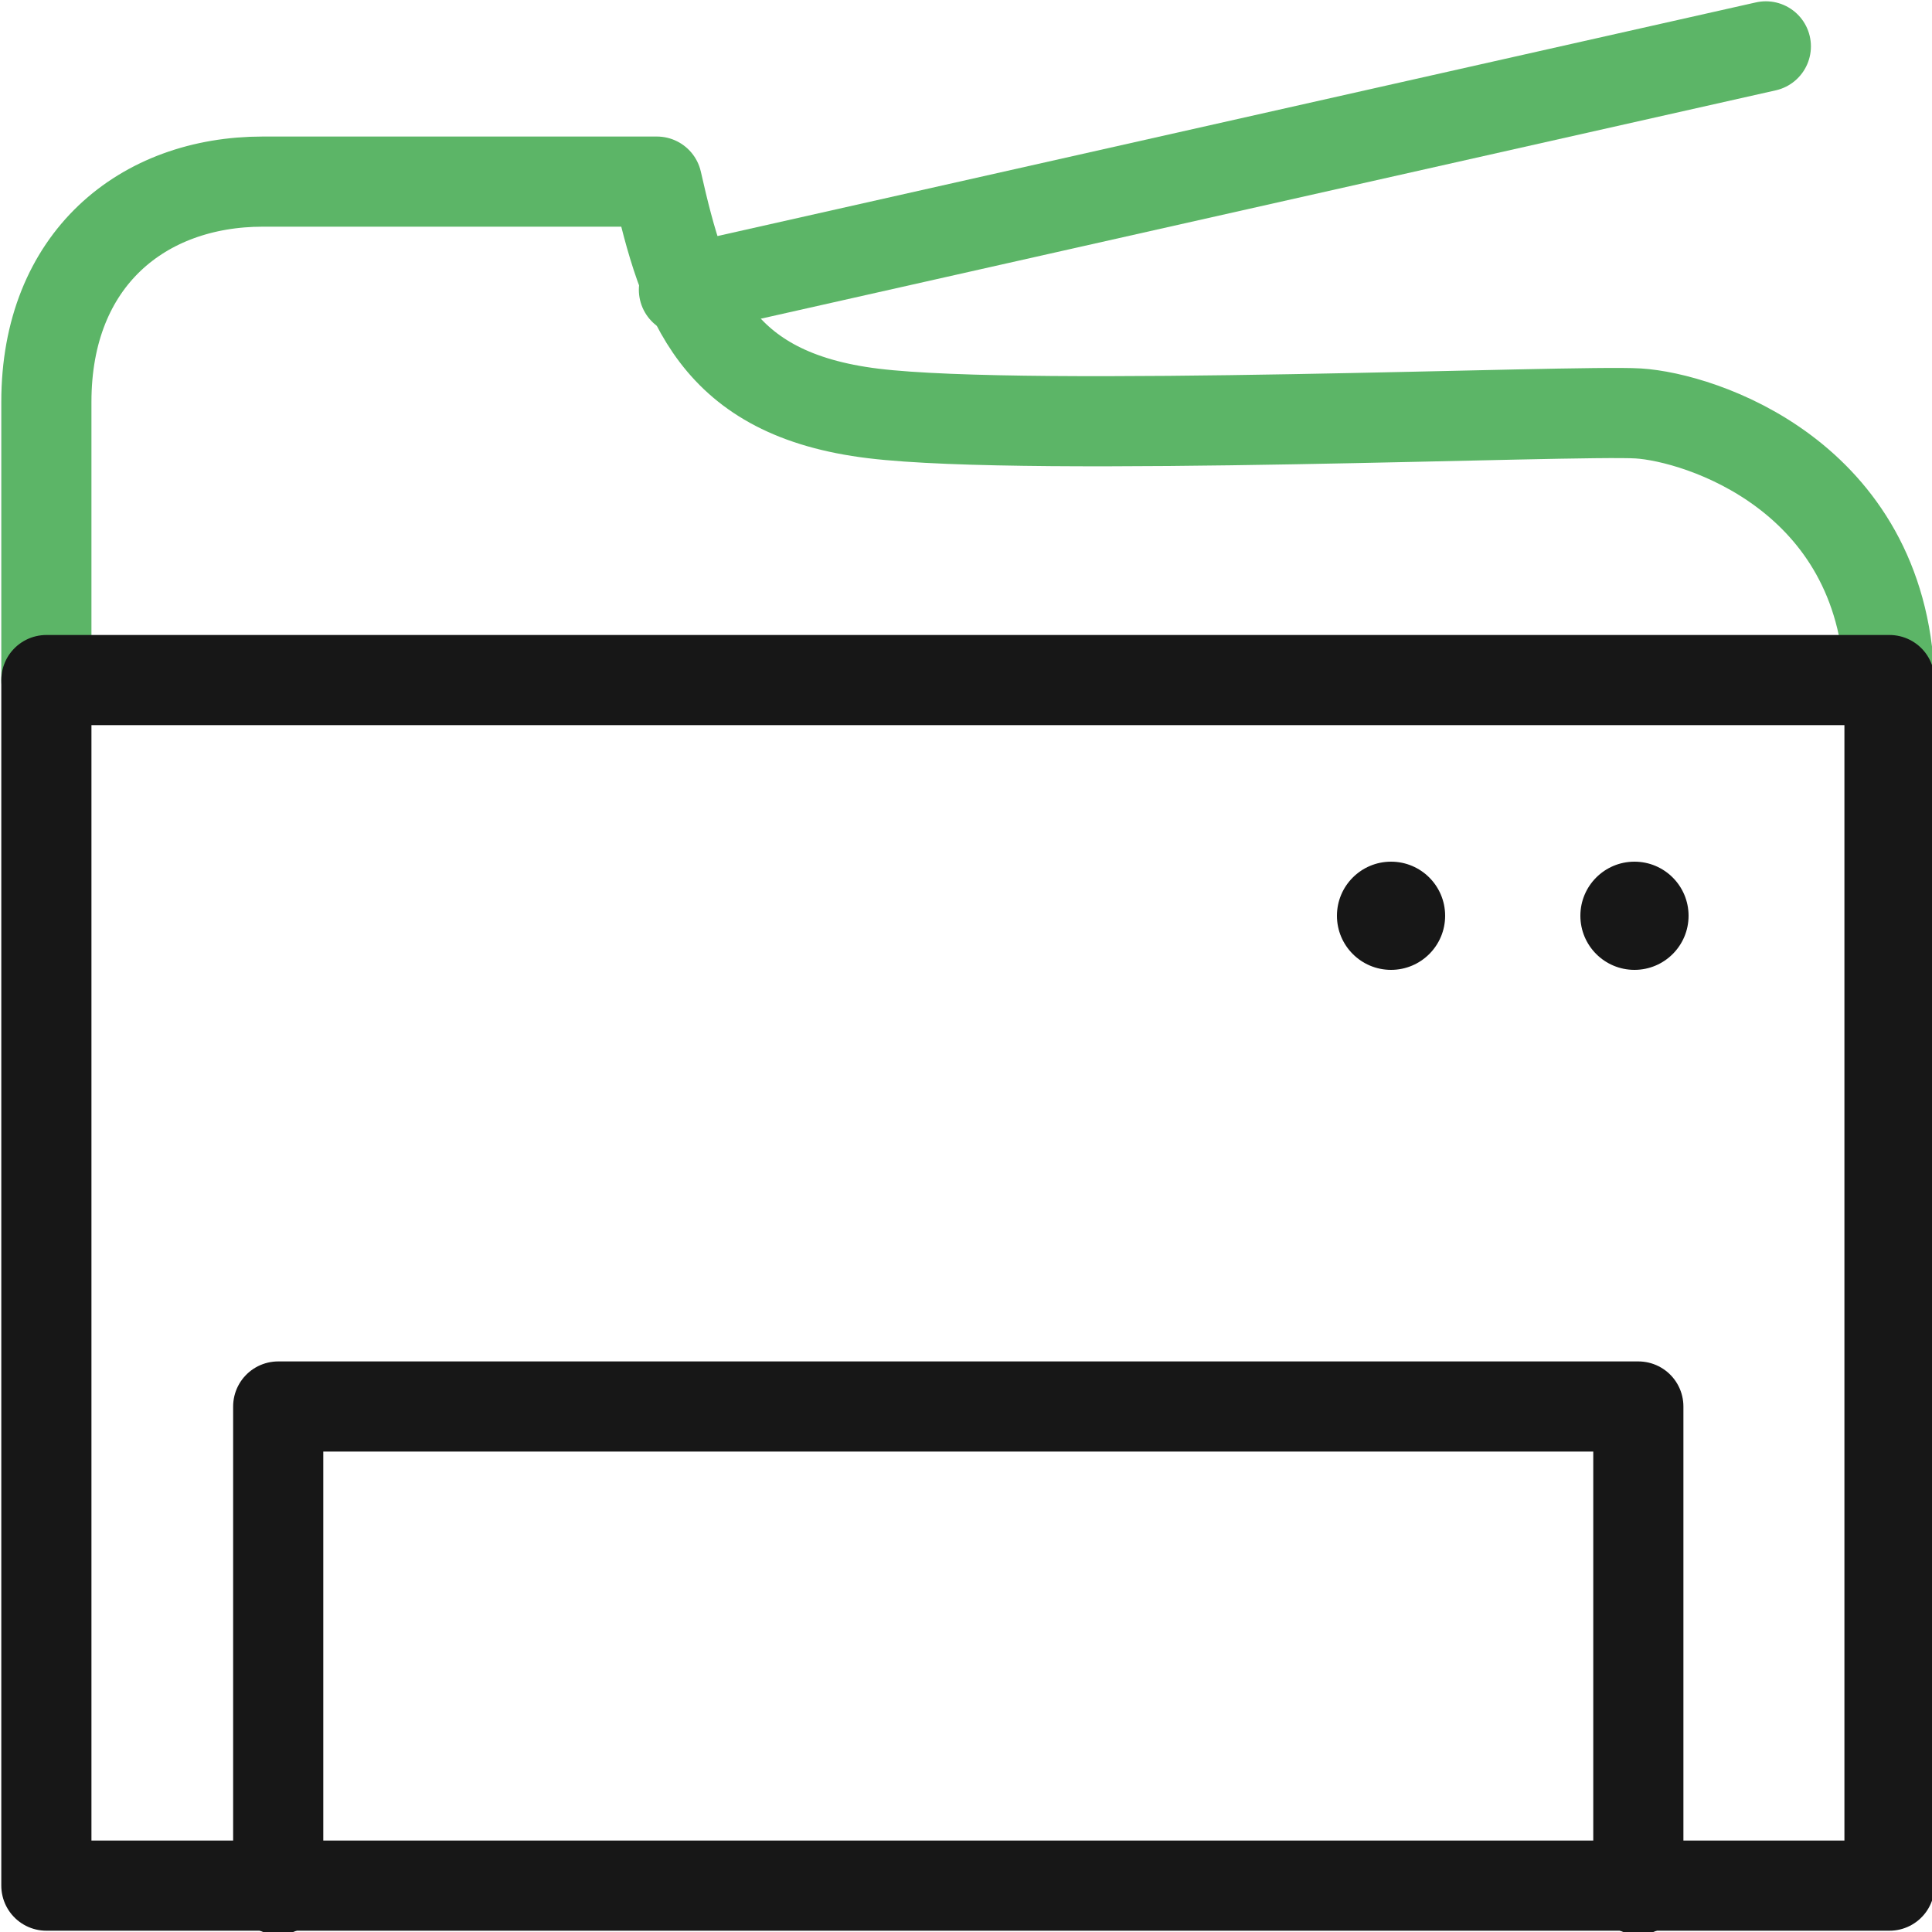
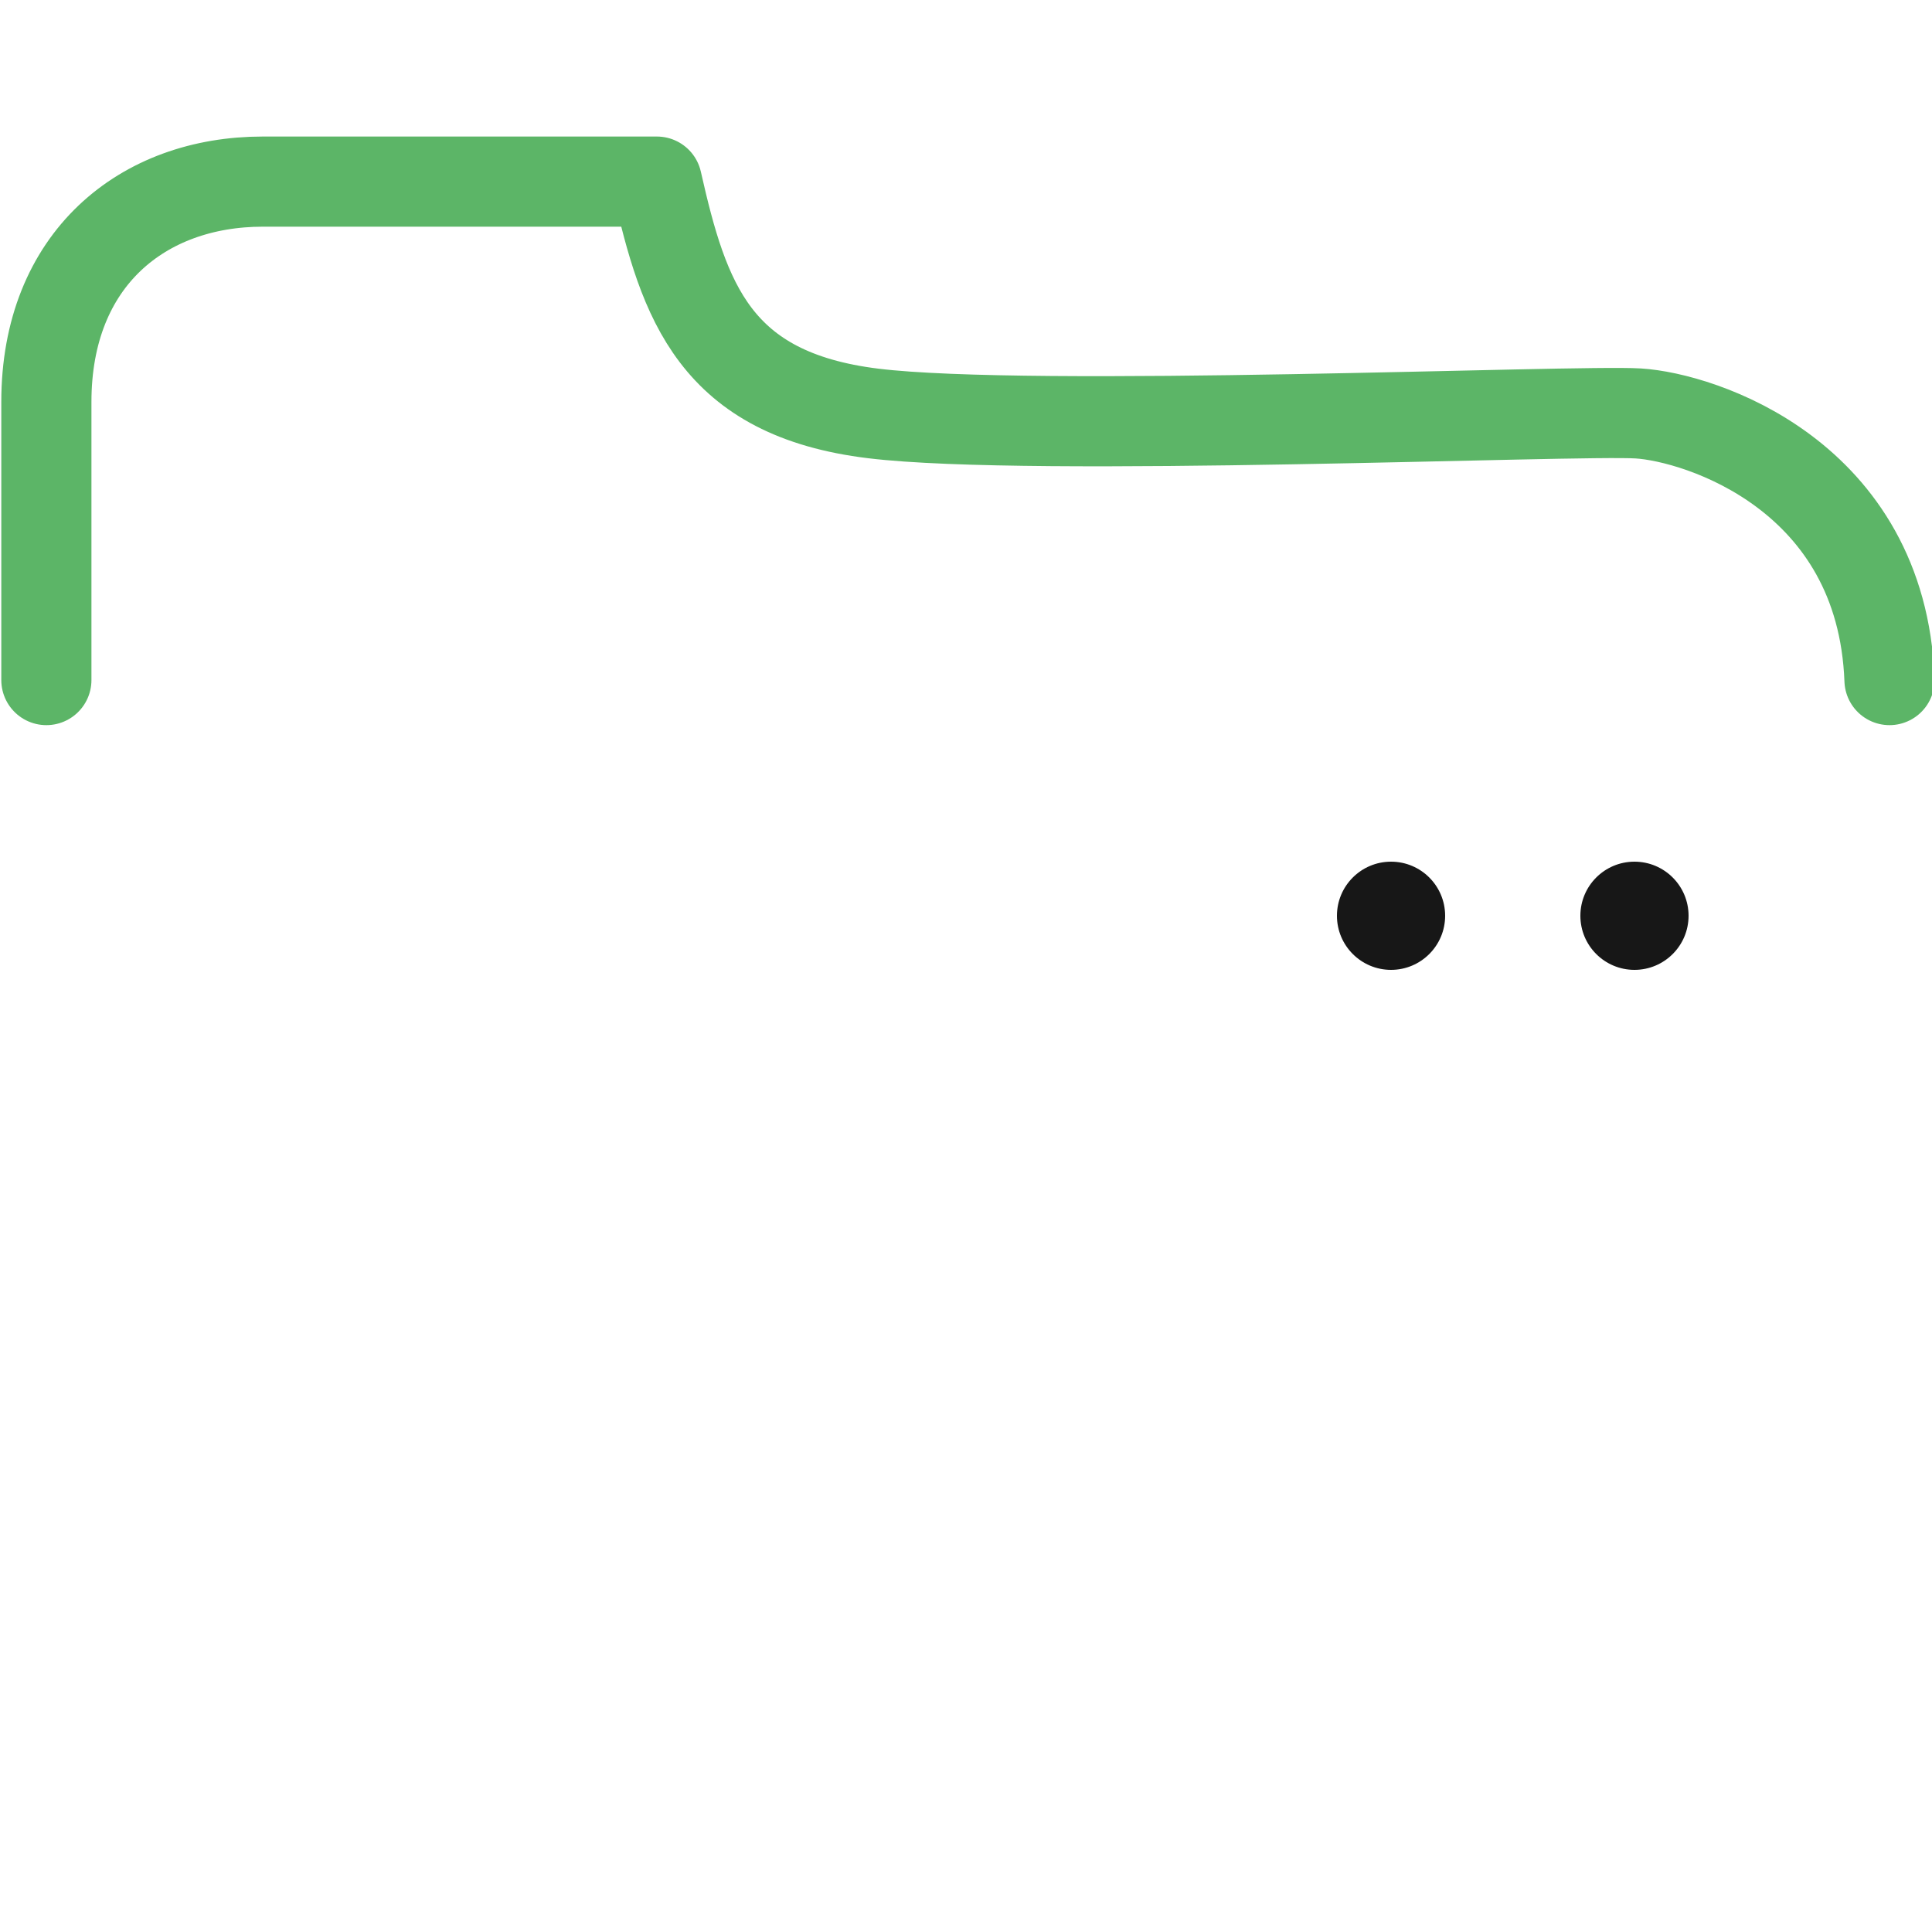
<svg xmlns="http://www.w3.org/2000/svg" version="1.2" baseProfile="tiny" id="Layer_1" x="0px" y="0px" width="50px" height="50px" viewBox="0 0 50 50" overflow="visible" xml:space="preserve">
  <g>
    <path fill="none" stroke="#5CB567" stroke-width="2.333" stroke-linecap="round" stroke-linejoin="round" stroke-miterlimit="3.333" d="   M1.2,17.6l0-7.2c0-3.7,2.5-5.7,5.6-5.7c4.6,0,10.2,0,10.2,0c0.7,3.1,1.5,5.5,5.6,6c4.1,0.5,18.2-0.1,19.8,0s6.3,1.6,6.5,6.9" />
-     <line fill="none" stroke="#5CB567" stroke-width="2.333" stroke-linecap="round" stroke-linejoin="round" stroke-miterlimit="3.333" x1="17.7" y1="7.5" x2="45.7" y2="1.2" />
-     <polyline fill="none" stroke="#171717" stroke-width="2.333" stroke-linecap="round" stroke-linejoin="round" stroke-miterlimit="3.333" points="   42.4,48.9 42.4,36.4 7.2,36.4 7.2,48.9  " />
-     <rect x="1.2" y="17.6" fill="none" stroke="#171717" stroke-width="2.333" stroke-linecap="round" stroke-linejoin="round" stroke-miterlimit="3.333" width="47.7" height="31.2" />
    <ellipse fill="#171717" cx="36" cy="23.7" rx="1.4" ry="1.4" />
    <ellipse fill="#171717" cx="42.3" cy="23.7" rx="1.4" ry="1.4" />
  </g>
</svg>